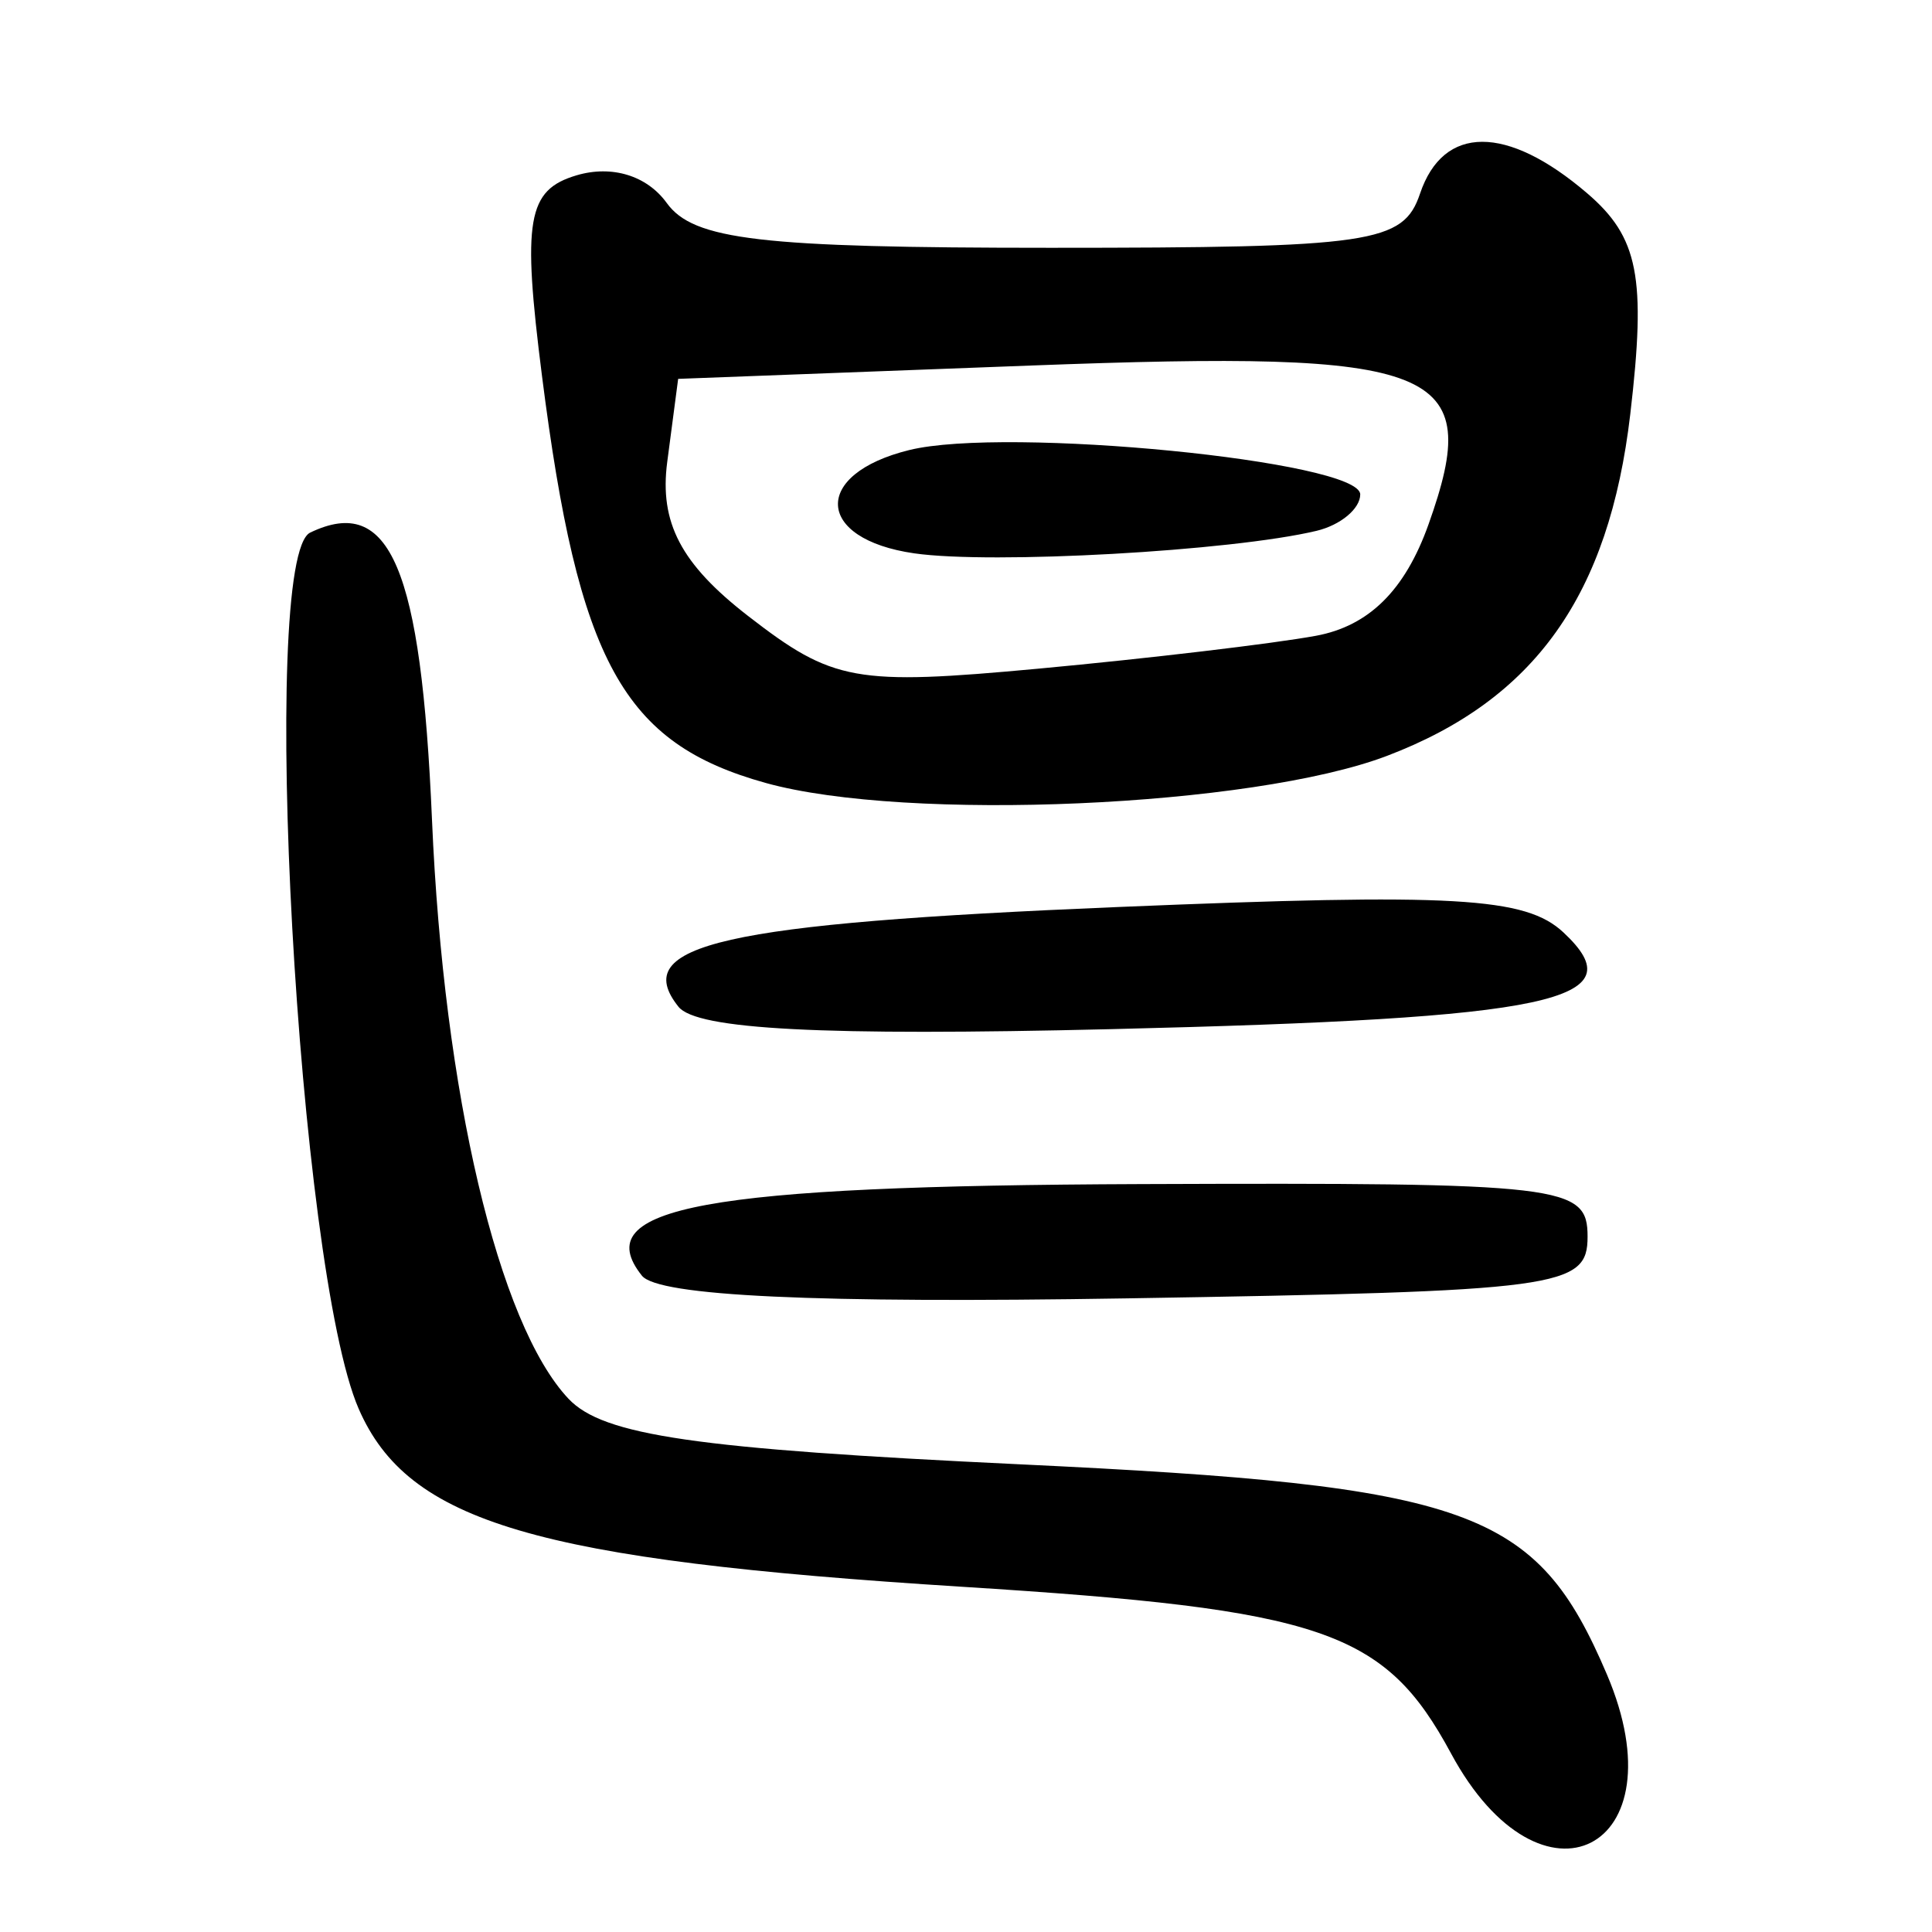
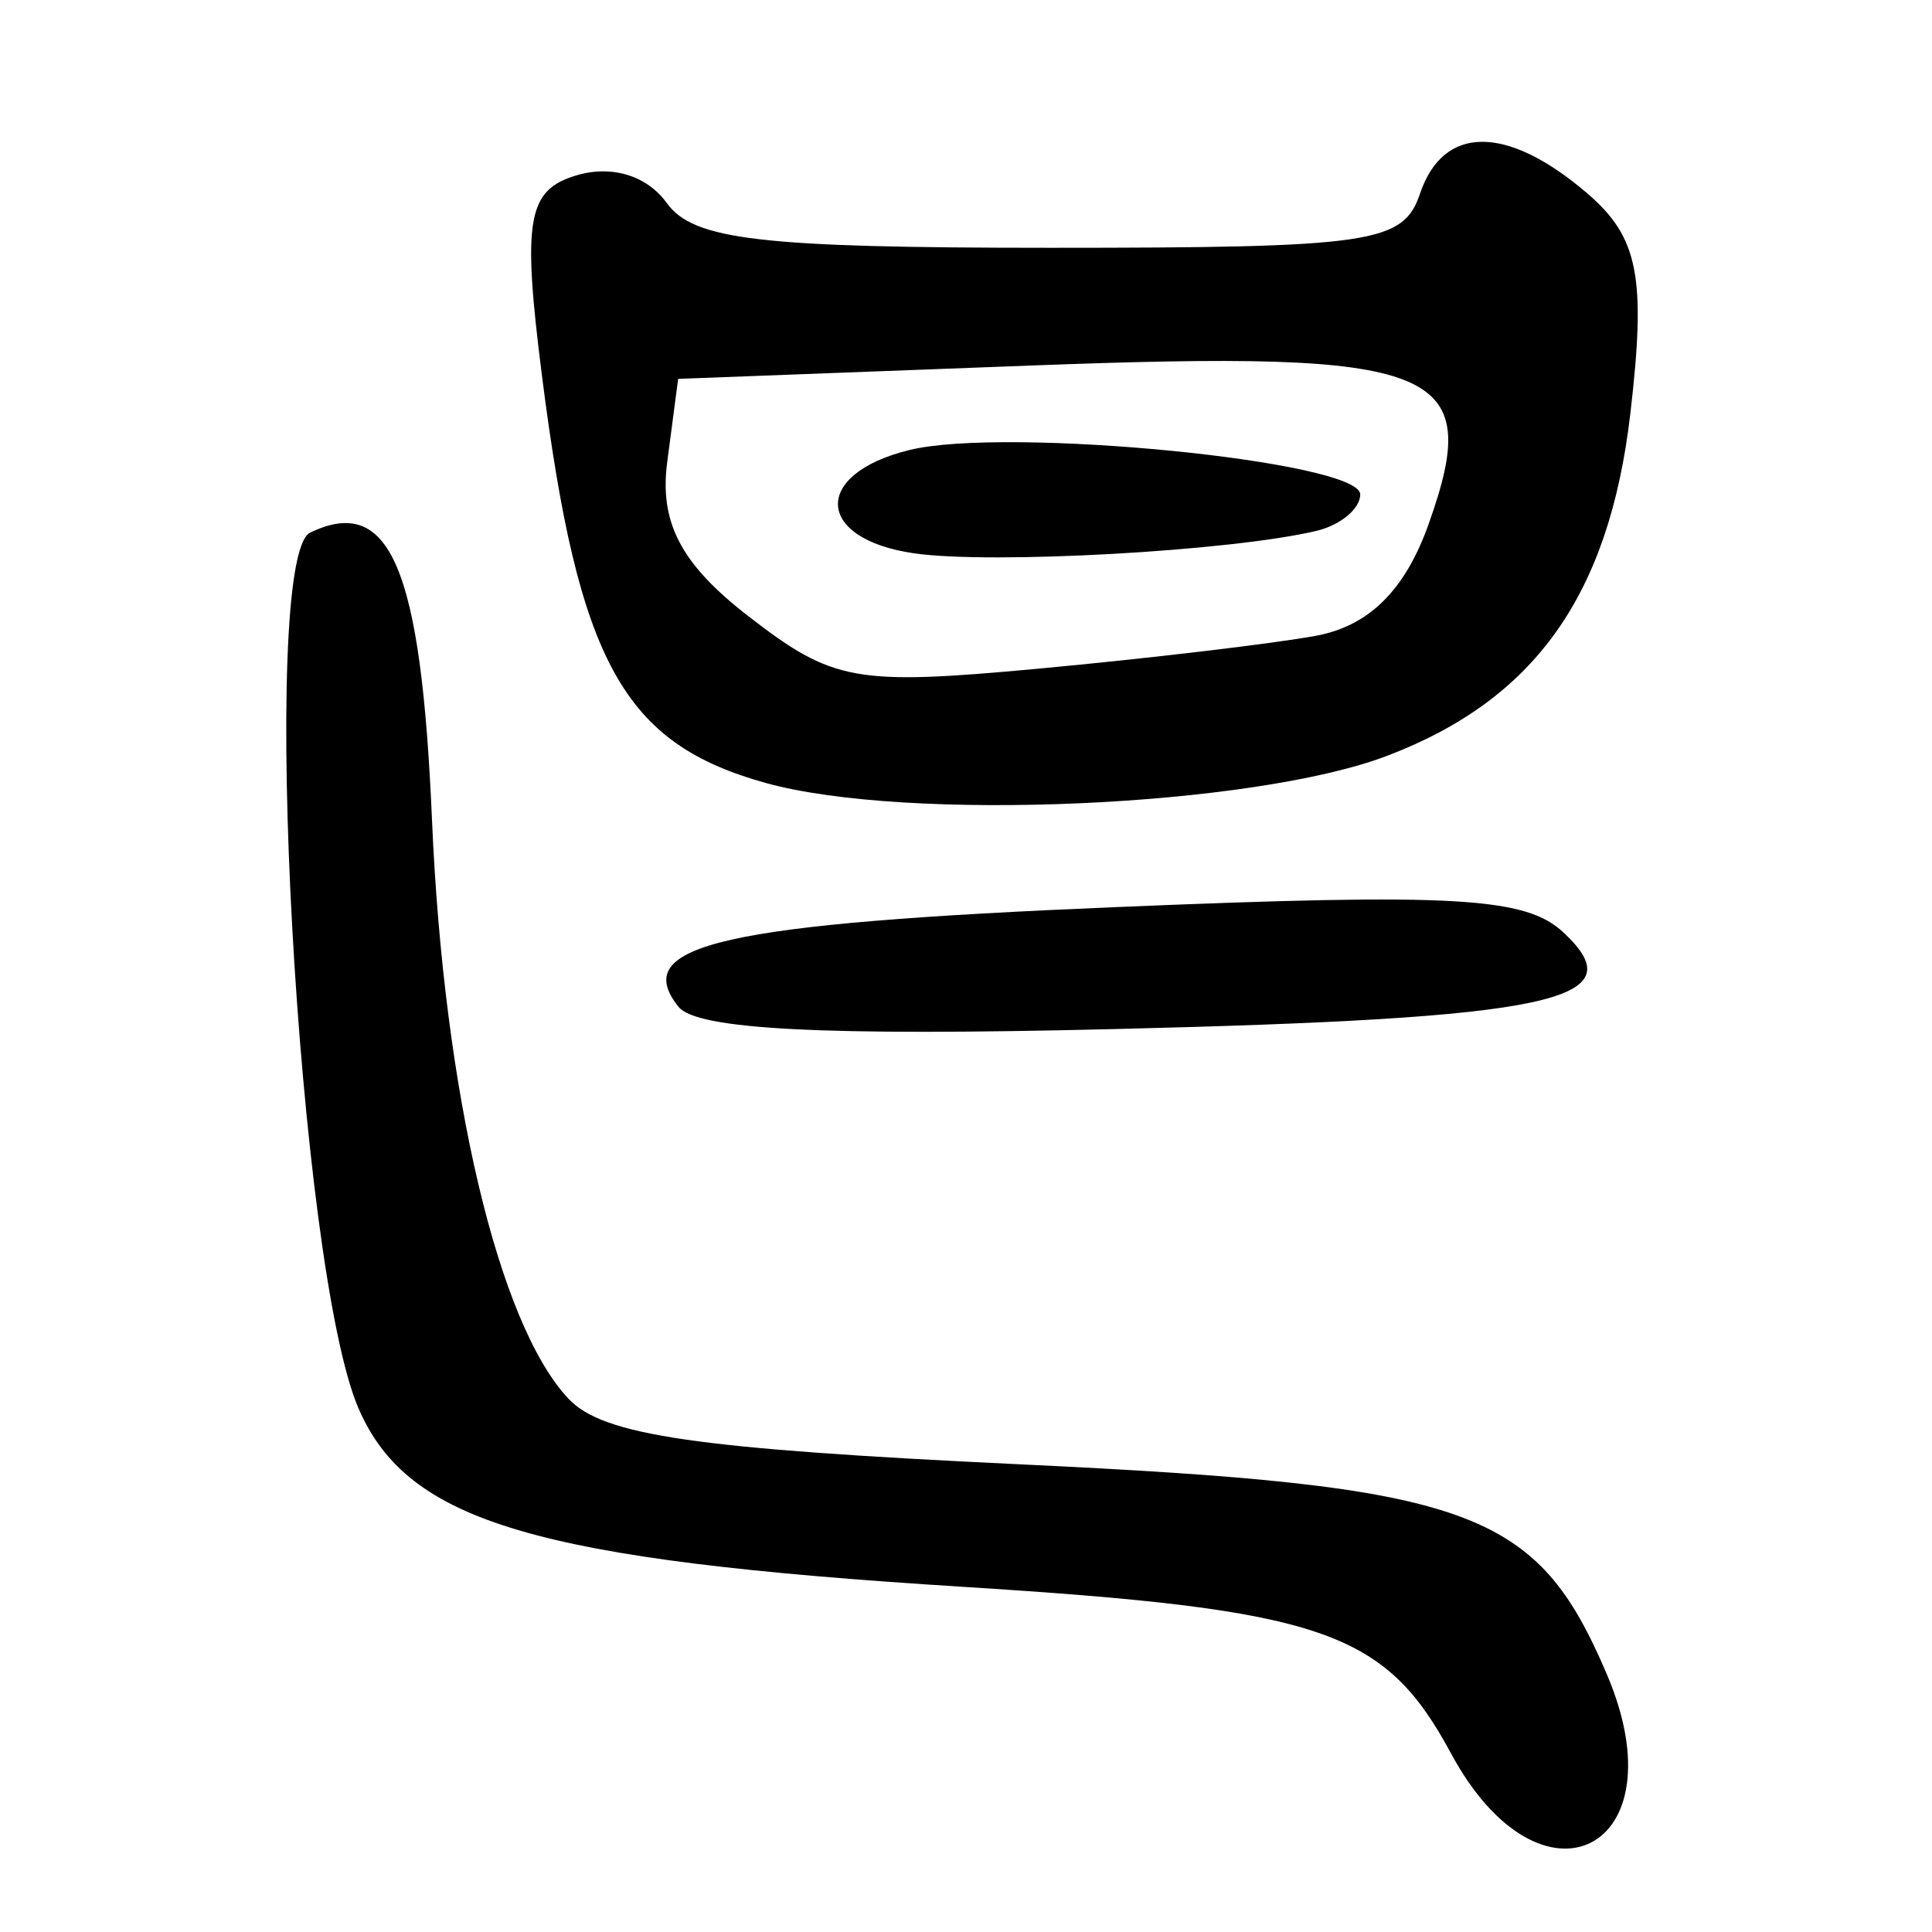
<svg xmlns="http://www.w3.org/2000/svg" xmlns:ns1="http://www.inkscape.org/namespaces/inkscape" xmlns:ns2="http://sodipodi.sourceforge.net/DTD/sodipodi-0.dtd" width="300" height="300" id="svg2" version="1.1" ns1:version="0.48.3.1 r9886" ns2:docname="dessin.svg">
  <defs id="defs4" />
  <ns2:namedview id="base" pagecolor="#ffffff" bordercolor="#666666" borderopacity="1.0" ns1:pageopacity="0.0" ns1:pageshadow="2" ns1:zoom="1.979899" ns1:cx="206.13338" ns1:cy="141.32597" ns1:document-units="px" ns1:current-layer="layer1" showgrid="false" ns1:window-width="1215" ns1:window-height="1000" ns1:window-x="65" ns1:window-y="24" ns1:window-maximized="1" />
  <g ns1:label="Calque 1" ns1:groupmode="layer" id="layer1" transform="translate(0,-752.362)">
-     <path style="fill:#000000" d="m 225.326,1024.653 c -10.328,-19.146 -19.78,-22.369 -75.933,-25.898 C 83.178,994.594 63.382,988.756 55.7,971.128 46.252,949.445 40.137,838.906 48.173,835.059 c 12.402,-5.937 17.228,5.458 18.909,44.65 1.818,42.382 10.292,78.303 21.198,89.855 5.388,5.707 19.722,7.788 70.067,10.175 70.244,3.33 80.21,6.897 91.177,32.636 11.606,27.237 -10.169,38.284 -24.199,12.277 z M 99.676,950.449 c -8.495,-10.646 9.652,-13.975 77.537,-14.223 65.793,-0.241 69.305,0.172 69.305,8.16 0,7.928 -4.125,8.481 -71.549,9.585 -48.303,0.791 -72.765,-0.353 -75.293,-3.522 z m 5.677,-41.759 c -7.703,-9.654 6.768,-12.935 68.324,-15.49 52.273,-2.17 63.207,-1.545 69.092,3.948 11.396,10.636 -1.336,13.357 -70.27,15.02 -44.795,1.081 -64.316,0.069 -67.146,-3.478 z m 13.549,-34.751 c -22.161,-6.156 -29.09,-18.761 -34.742,-63.202 -3.085,-24.26 -2.291,-28.875 5.36,-31.149 5.491,-1.632 10.936,0.038 14.01,4.291 4.158,5.755 14.473,6.96 59.58,6.96 49.984,0 54.789,-0.704 57.392,-8.414 3.613,-10.701 13.481,-10.727 25.935,-0.068 7.993,6.841 9.203,13.026 6.713,34.298 -3.295,28.147 -14.83,44.352 -37.783,53.079 -20.907,7.949 -74.567,10.288 -96.466,4.205 z M 204.326,851.089 c 8.227,-1.513 13.845,-7.065 17.489,-17.288 8.707,-24.424 2.028,-27.09 -61.831,-24.676 l -54.68,2.067 -1.695,12.89 c -1.24,9.427 2.134,15.856 12.557,23.93 13.174,10.204 16.59,10.822 45.146,8.172 16.991,-1.577 36.348,-3.87 43.014,-5.096 z M 141.966,838.285 c -15.422,-2.217 -15.907,-12.319 -0.77,-16.04 15.053,-3.7 70.02,1.708 70.02,6.889 0,2.22 -3.055,4.765 -6.789,5.657 -13.183,3.147 -50.394,5.228 -62.46,3.494 z" id="path3017" ns1:connector-curvature="0" />
+     <path style="fill:#000000" d="m 225.326,1024.653 c -10.328,-19.146 -19.78,-22.369 -75.933,-25.898 C 83.178,994.594 63.382,988.756 55.7,971.128 46.252,949.445 40.137,838.906 48.173,835.059 c 12.402,-5.937 17.228,5.458 18.909,44.65 1.818,42.382 10.292,78.303 21.198,89.855 5.388,5.707 19.722,7.788 70.067,10.175 70.244,3.33 80.21,6.897 91.177,32.636 11.606,27.237 -10.169,38.284 -24.199,12.277 z M 99.676,950.449 z m 5.677,-41.759 c -7.703,-9.654 6.768,-12.935 68.324,-15.49 52.273,-2.17 63.207,-1.545 69.092,3.948 11.396,10.636 -1.336,13.357 -70.27,15.02 -44.795,1.081 -64.316,0.069 -67.146,-3.478 z m 13.549,-34.751 c -22.161,-6.156 -29.09,-18.761 -34.742,-63.202 -3.085,-24.26 -2.291,-28.875 5.36,-31.149 5.491,-1.632 10.936,0.038 14.01,4.291 4.158,5.755 14.473,6.96 59.58,6.96 49.984,0 54.789,-0.704 57.392,-8.414 3.613,-10.701 13.481,-10.727 25.935,-0.068 7.993,6.841 9.203,13.026 6.713,34.298 -3.295,28.147 -14.83,44.352 -37.783,53.079 -20.907,7.949 -74.567,10.288 -96.466,4.205 z M 204.326,851.089 c 8.227,-1.513 13.845,-7.065 17.489,-17.288 8.707,-24.424 2.028,-27.09 -61.831,-24.676 l -54.68,2.067 -1.695,12.89 c -1.24,9.427 2.134,15.856 12.557,23.93 13.174,10.204 16.59,10.822 45.146,8.172 16.991,-1.577 36.348,-3.87 43.014,-5.096 z M 141.966,838.285 c -15.422,-2.217 -15.907,-12.319 -0.77,-16.04 15.053,-3.7 70.02,1.708 70.02,6.889 0,2.22 -3.055,4.765 -6.789,5.657 -13.183,3.147 -50.394,5.228 -62.46,3.494 z" id="path3017" ns1:connector-curvature="0" />
  </g>
</svg>